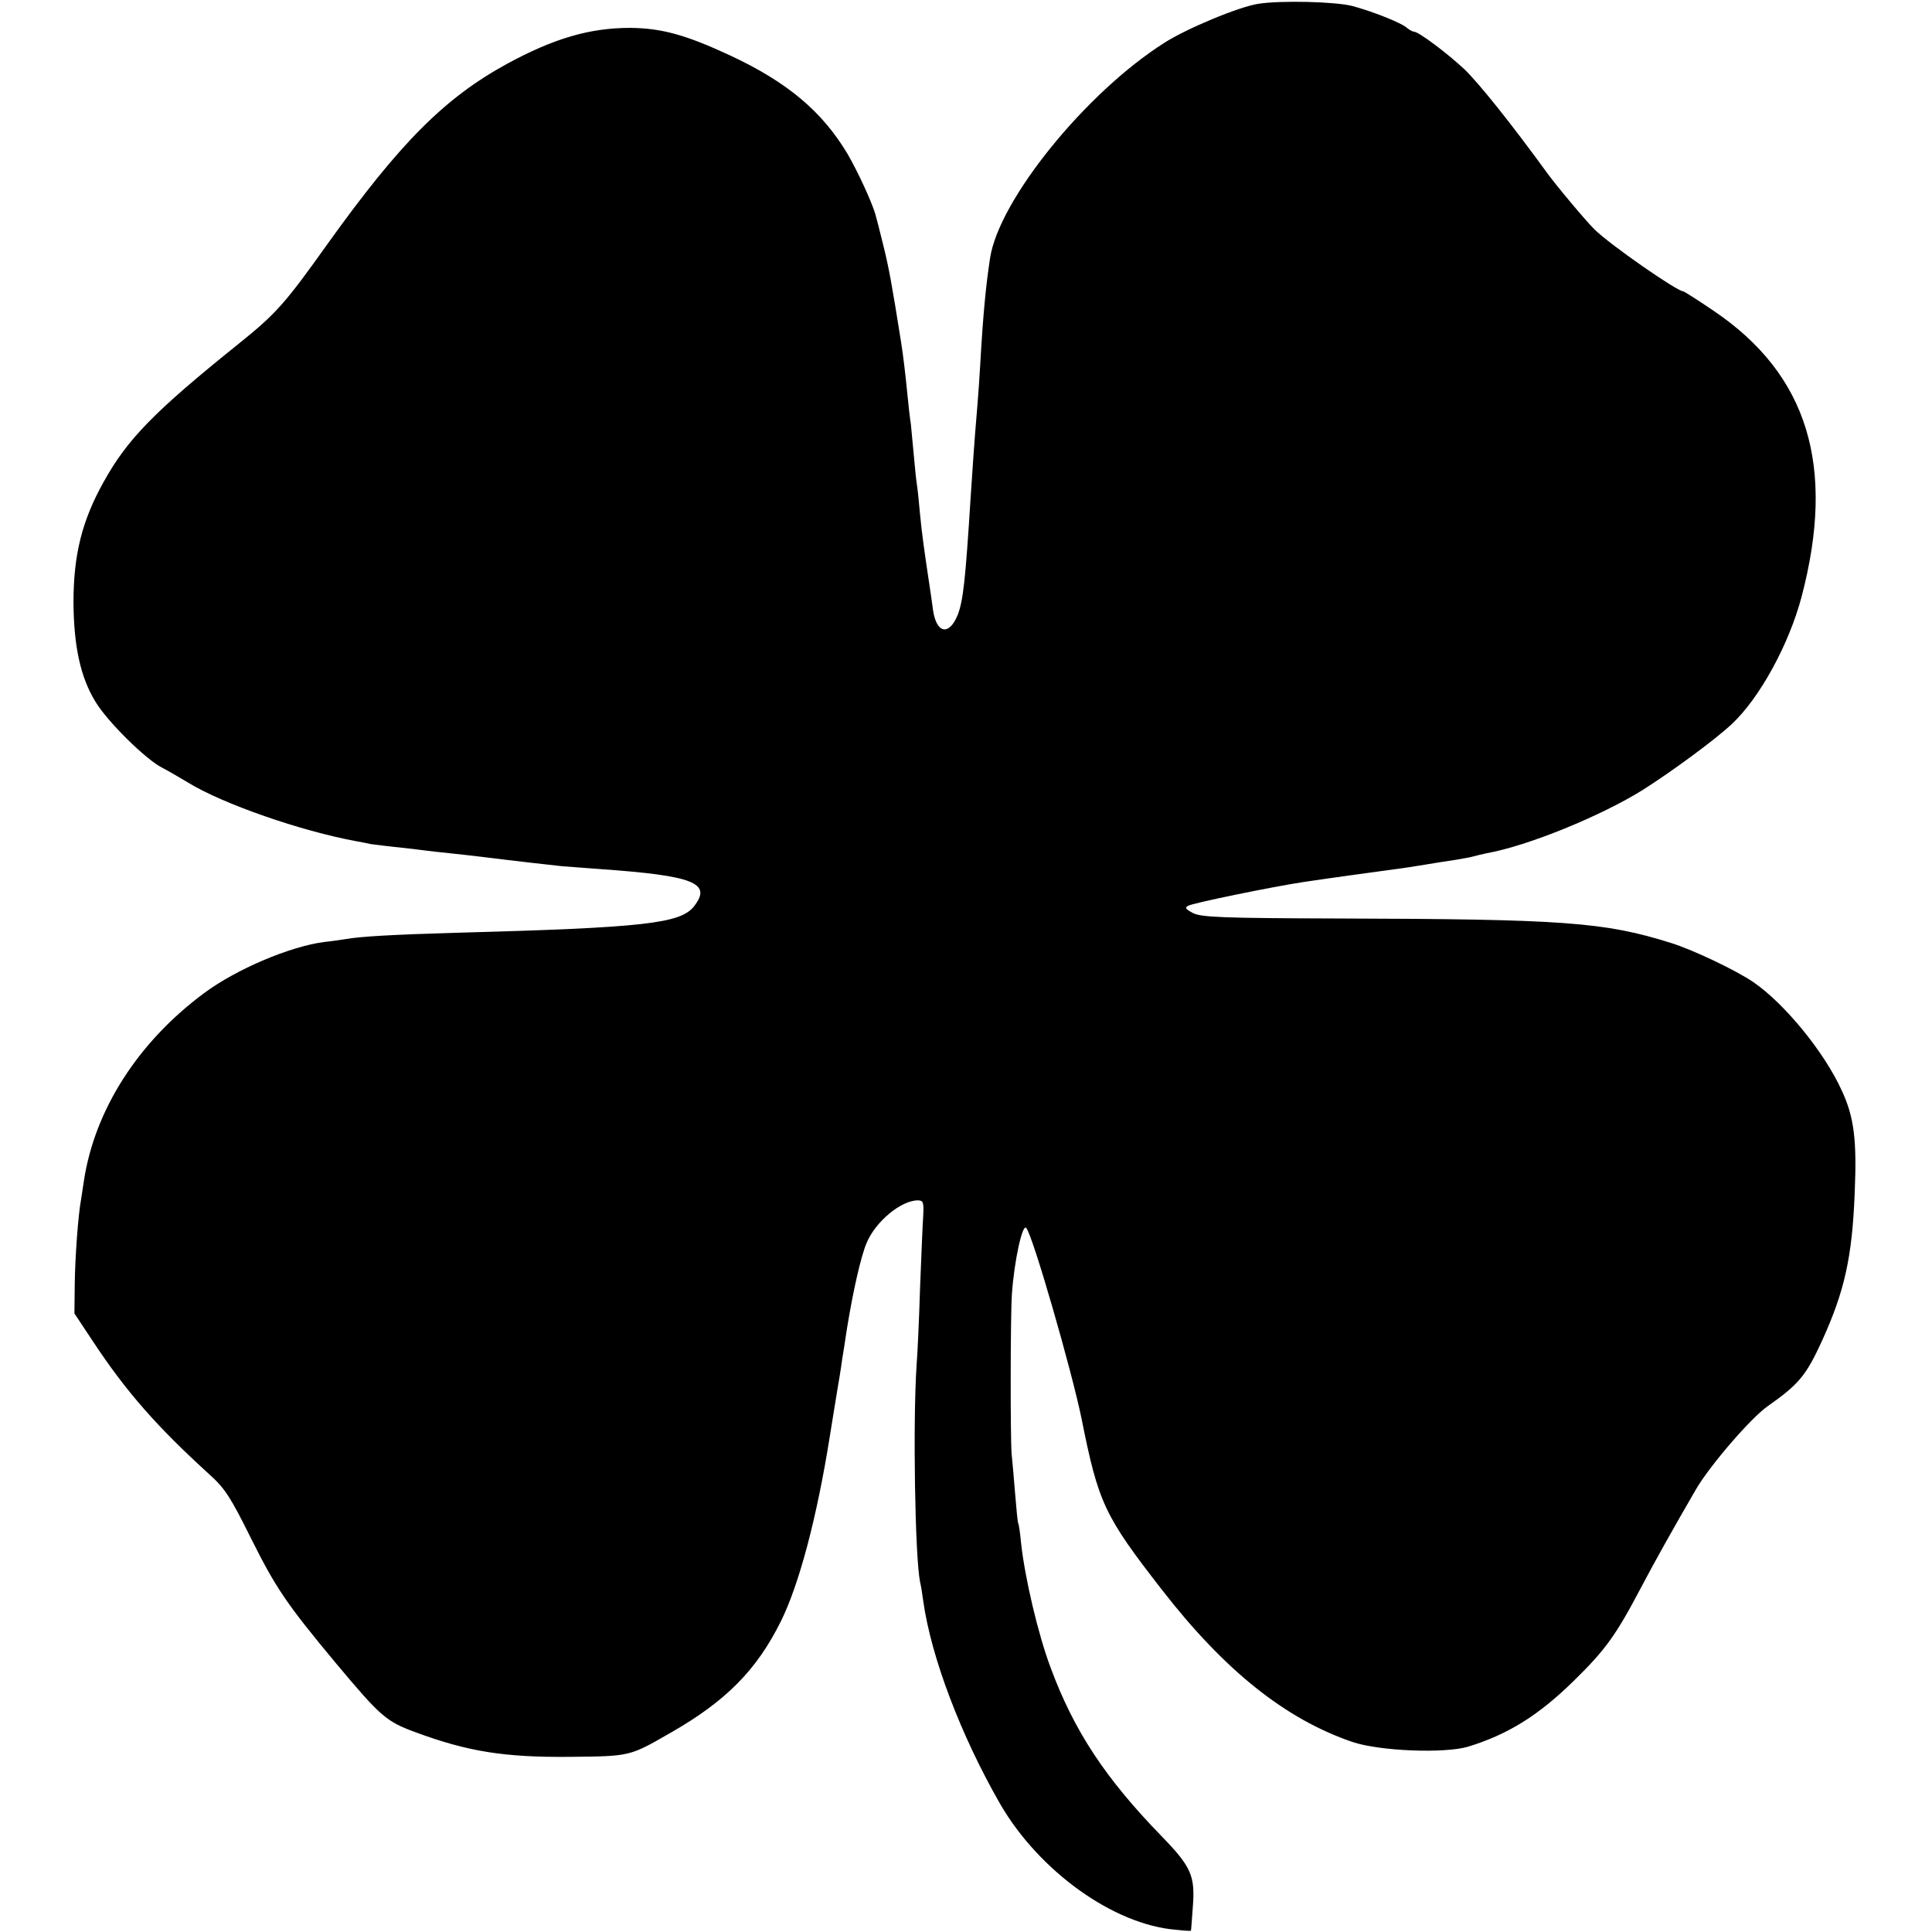
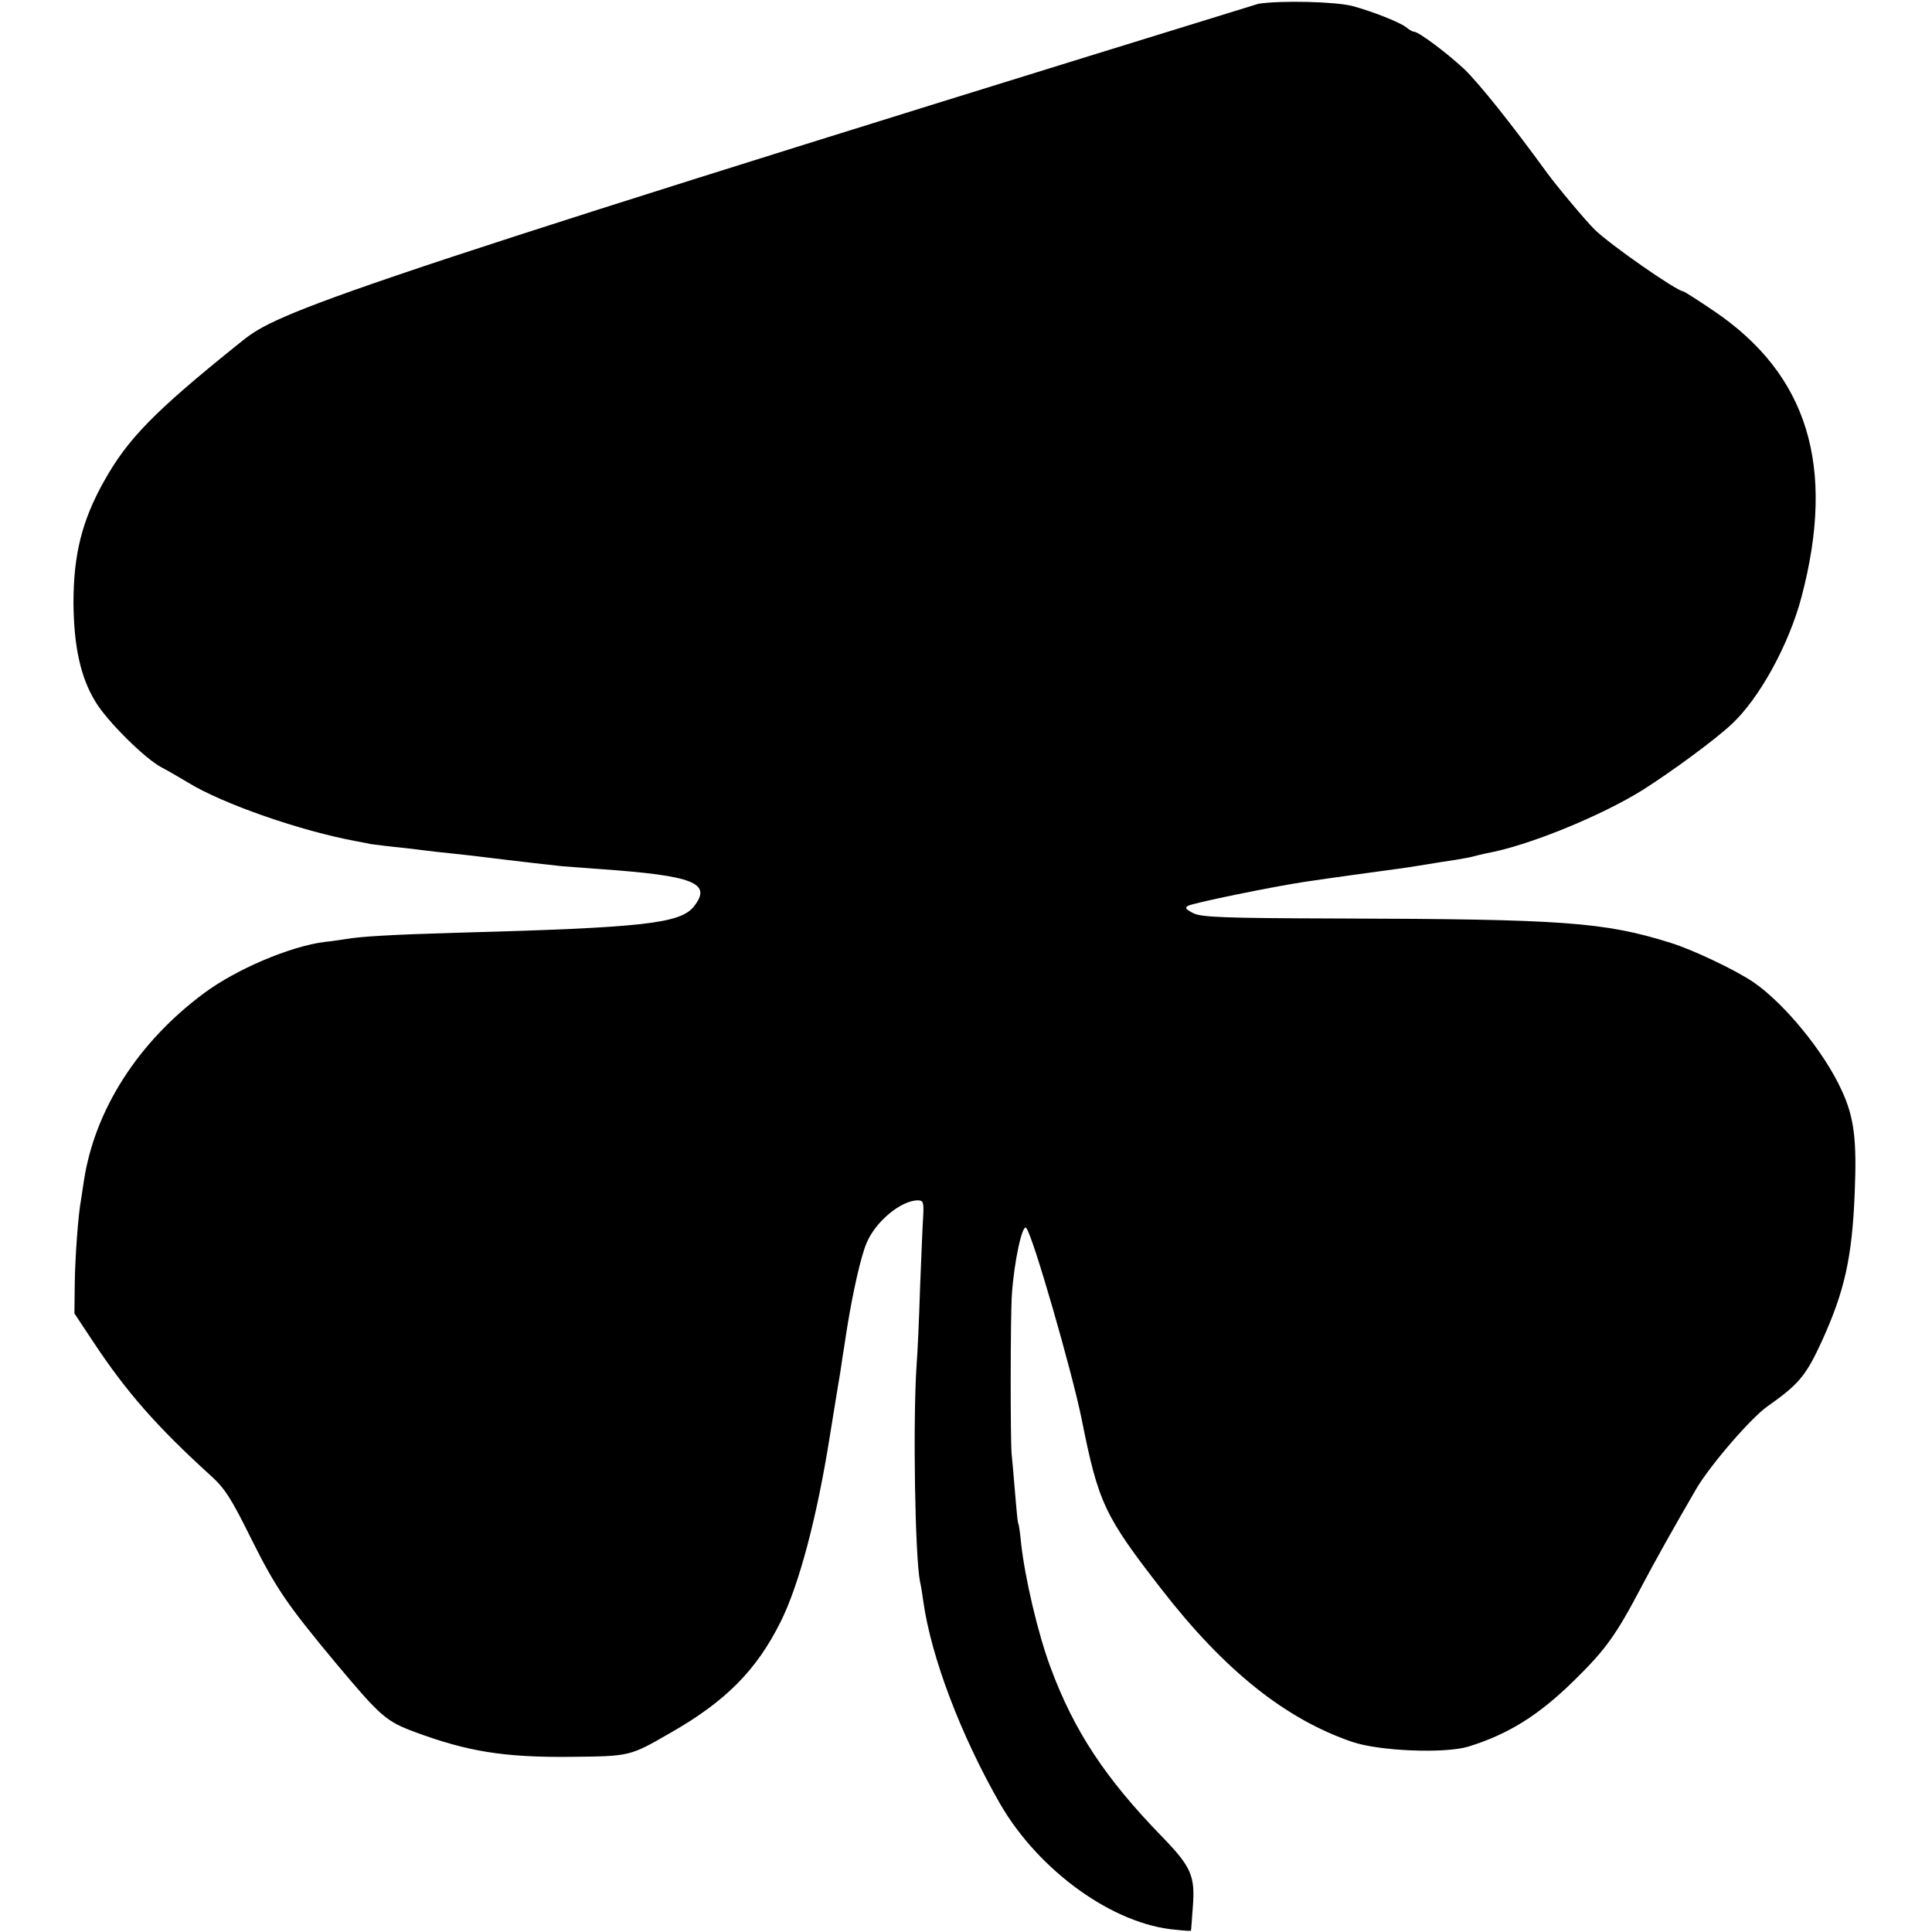
<svg xmlns="http://www.w3.org/2000/svg" version="1" width="813.333" height="813.333" viewBox="0 0 610 610">
-   <path d="M397.3 1.2c-6 .9-22.7 7.8-29.8 12.4-24.7 15.7-52.1 49.5-54.9 67.9-1.3 8.5-2.2 17.5-3.1 33.5-.2 3.6-.6 9.4-.9 13-1.1 12.9-1.5 19.7-2.1 28.5-1.7 27.1-2.4 33.1-4.1 37.6-2.7 6.7-6.7 6-7.8-1.4-.3-2.3-.8-5.8-1.1-7.7-1.6-10.6-2.5-17.1-3-22.5-.3-3.3-.7-7.6-1-9.5-.3-1.9-.7-6.2-1-9.5-.3-3.3-.7-7.6-.9-9.5-.3-1.9-.8-6.2-1.1-9.5-.6-6.1-1.3-12.1-2-16.5-2.9-18.3-3.9-23.7-5.6-30.5-1.1-4.4-2.1-8.5-2.3-9-.6-3.1-5.5-13.9-9-19.9-8-13.4-19-22.7-37.3-31.2-13.8-6.4-21.4-8.5-31.3-8.6-12.8 0-24.1 3.3-39 11.4-19.7 10.8-33.7 24.9-56.5 56.7C89.9 96 87.1 99.1 75.4 108.5c-27 21.7-35.2 30.2-42.7 43.7-6.8 12.2-9.5 22.9-9.5 38.1.1 13.7 2.2 23.5 6.9 31.2 3.7 6.2 15.8 18.2 21.1 20.9 1.8.9 5.5 3.1 8.2 4.7 10.9 6.7 35.6 15.3 53.1 18.5 2.2.4 4.2.8 4.5.9.3 0 3.7.5 7.5.9 3.9.4 8.1.9 9.5 1.1 1.4.2 5 .6 8 .9 6.8.7 14.7 1.7 18 2.1 2.3.3 12.9 1.5 17.5 2 1.1.1 6.5.5 12 .9 29.7 2.1 35.4 4.4 29.6 11.8-4.3 5.4-15.8 6.7-74.6 8.3-21 .6-30.8 1.2-35.3 2-1.5.2-4.5.7-6.7.9-10.9 1.4-27.9 8.6-38.1 16.2-20.9 15.5-34.5 36.9-37.9 59.2-.3 2.1-.7 4.7-.9 5.9-.9 4.7-1.9 18.2-2 26.9l-.1 9.1 5.9 8.9c10.5 15.9 20.2 26.9 36.8 42 4.8 4.3 6.7 7.3 13 20 7.8 15.6 11 20.5 27 39.7 14 16.7 15.7 18.2 24.9 21.6 16.5 6.1 28 8 48.9 7.8 19.1-.2 18.7-.1 31.9-7.7 17.3-9.9 27-19.7 34.6-35 5.7-11.4 11.4-32.6 15.5-58.5 1.2-7.2 2.3-14.4 2.6-16 .3-1.7.7-4.1.9-5.5.2-1.4.6-4.3 1-6.5.3-2.2.8-5.1 1-6.5 1.8-11.1 4.3-22.3 6.1-26.5 2.8-6.8 10.9-13.5 16.2-13.5 1.7 0 1.9.6 1.7 4.8-.2 2.6-.6 12.8-1 22.7-.3 9.9-.8 20.9-1.1 24.5-1.2 18.1-.5 60.6 1.1 68.5.3 1.1.7 3.8 1 6 2.5 17.8 11.9 42.5 24.3 64.1 12.3 21.2 35.8 38.1 55.5 39.7 2.6.3 4.7.4 4.7.3.1 0 .3-3.3.6-7.3.8-10-.4-12.8-9.8-22.5-17.8-18.3-27.7-33.3-35.1-53.3-4-10.7-8.1-28.3-9.3-39.2-.3-3.2-.7-6-.9-6.3-.2-.3-.6-4.6-1-9.5-.4-5-.9-10.6-1.1-12.5-.4-4.4-.4-43.7.1-50.5.7-10.2 3.3-22.2 4.5-20.8 2 2 14.5 45.5 17.5 60.3 5.3 26.5 7.1 30.5 25.4 54 19.8 25.5 39 40.8 60.1 48 8.6 2.9 29 3.7 36.5 1.5 12.7-3.9 22.3-9.9 33.5-20.9 9.9-9.7 13.2-14.3 21-29.1 4.3-8.2 10.3-18.9 17.5-31.3 4.3-7.4 17.3-22.5 22.6-26.2 9.8-6.9 12.1-9.6 17.1-20.5 7.2-15.8 9.6-26.5 10.4-47 .7-16.7-.2-23.8-4.1-32.2-5.5-12.1-18-27.4-27.9-34.2-5.4-3.7-19-10.2-26.1-12.4-21-6.6-34-7.5-105.4-7.7-36.2-.1-42.9-.4-45.4-1.7-2.3-1.2-2.7-1.7-1.6-2.3 1.6-.9 26.5-6 36.4-7.5 8.5-1.3 24.2-3.4 28.5-4 2.5-.3 7-1 10-1.5s7.3-1.2 9.5-1.5c2.2-.4 4.8-.8 5.7-1.1 1-.3 2.9-.7 4.2-1 12.9-2.3 36-11.7 49.3-20 9.3-5.9 22.9-15.9 28.1-20.8 8.7-8.1 18-25 22-40.1 10.9-41.3 2-70.3-27.8-90.4-5-3.4-9.3-6.1-9.5-6.1-2 0-23.1-14.7-28-19.5-2.6-2.5-12.3-14.1-15.1-18-11.5-15.8-21.2-27.9-26-32.6-5.7-5.3-14.5-11.9-16-11.9-.4 0-1.5-.6-2.3-1.3-1.9-1.6-10.8-5.1-17.1-6.8-5.5-1.4-22.6-1.8-29.7-.7z" />
+   <path d="M397.3 1.2C89.9 96 87.1 99.1 75.4 108.5c-27 21.7-35.2 30.2-42.7 43.7-6.8 12.2-9.5 22.9-9.5 38.1.1 13.7 2.2 23.5 6.9 31.2 3.7 6.2 15.8 18.2 21.1 20.9 1.8.9 5.5 3.1 8.2 4.7 10.9 6.7 35.6 15.3 53.1 18.5 2.2.4 4.2.8 4.5.9.3 0 3.7.5 7.5.9 3.9.4 8.1.9 9.5 1.1 1.4.2 5 .6 8 .9 6.8.7 14.7 1.7 18 2.1 2.3.3 12.9 1.5 17.5 2 1.1.1 6.5.5 12 .9 29.7 2.1 35.4 4.4 29.6 11.8-4.3 5.4-15.8 6.7-74.6 8.3-21 .6-30.8 1.2-35.3 2-1.5.2-4.5.7-6.7.9-10.9 1.4-27.9 8.6-38.1 16.2-20.9 15.5-34.5 36.9-37.9 59.2-.3 2.1-.7 4.7-.9 5.9-.9 4.7-1.9 18.2-2 26.9l-.1 9.1 5.9 8.9c10.5 15.9 20.2 26.9 36.8 42 4.8 4.3 6.7 7.3 13 20 7.8 15.6 11 20.5 27 39.7 14 16.7 15.7 18.2 24.9 21.6 16.5 6.1 28 8 48.9 7.8 19.1-.2 18.7-.1 31.9-7.7 17.3-9.9 27-19.7 34.6-35 5.7-11.4 11.4-32.6 15.5-58.5 1.2-7.2 2.3-14.4 2.6-16 .3-1.7.7-4.1.9-5.5.2-1.4.6-4.3 1-6.5.3-2.2.8-5.1 1-6.5 1.8-11.1 4.3-22.3 6.1-26.5 2.8-6.8 10.9-13.5 16.2-13.5 1.7 0 1.9.6 1.7 4.8-.2 2.6-.6 12.8-1 22.7-.3 9.9-.8 20.9-1.1 24.5-1.2 18.1-.5 60.6 1.1 68.5.3 1.1.7 3.8 1 6 2.5 17.8 11.9 42.5 24.3 64.1 12.3 21.2 35.8 38.1 55.5 39.7 2.6.3 4.7.4 4.7.3.1 0 .3-3.3.6-7.3.8-10-.4-12.8-9.8-22.5-17.8-18.3-27.7-33.3-35.1-53.3-4-10.7-8.1-28.3-9.3-39.2-.3-3.2-.7-6-.9-6.3-.2-.3-.6-4.6-1-9.5-.4-5-.9-10.6-1.1-12.5-.4-4.4-.4-43.7.1-50.5.7-10.2 3.3-22.2 4.5-20.8 2 2 14.5 45.5 17.5 60.3 5.3 26.5 7.1 30.5 25.4 54 19.8 25.5 39 40.8 60.1 48 8.6 2.9 29 3.7 36.5 1.5 12.7-3.9 22.3-9.9 33.5-20.9 9.9-9.7 13.2-14.3 21-29.1 4.3-8.2 10.3-18.9 17.5-31.3 4.3-7.4 17.3-22.5 22.6-26.2 9.8-6.9 12.1-9.6 17.1-20.5 7.2-15.8 9.6-26.5 10.4-47 .7-16.7-.2-23.8-4.1-32.2-5.5-12.1-18-27.4-27.9-34.2-5.4-3.7-19-10.2-26.1-12.4-21-6.6-34-7.5-105.4-7.7-36.2-.1-42.9-.4-45.4-1.7-2.3-1.2-2.7-1.7-1.6-2.3 1.6-.9 26.5-6 36.4-7.5 8.5-1.3 24.2-3.4 28.5-4 2.5-.3 7-1 10-1.5s7.3-1.2 9.5-1.5c2.2-.4 4.8-.8 5.7-1.1 1-.3 2.9-.7 4.2-1 12.9-2.3 36-11.7 49.3-20 9.3-5.9 22.9-15.9 28.1-20.8 8.7-8.1 18-25 22-40.1 10.9-41.3 2-70.3-27.8-90.4-5-3.4-9.3-6.1-9.5-6.1-2 0-23.1-14.7-28-19.5-2.6-2.5-12.3-14.1-15.1-18-11.5-15.8-21.2-27.9-26-32.6-5.7-5.3-14.5-11.9-16-11.9-.4 0-1.5-.6-2.3-1.3-1.9-1.6-10.8-5.1-17.1-6.8-5.5-1.4-22.6-1.8-29.7-.7z" />
</svg>